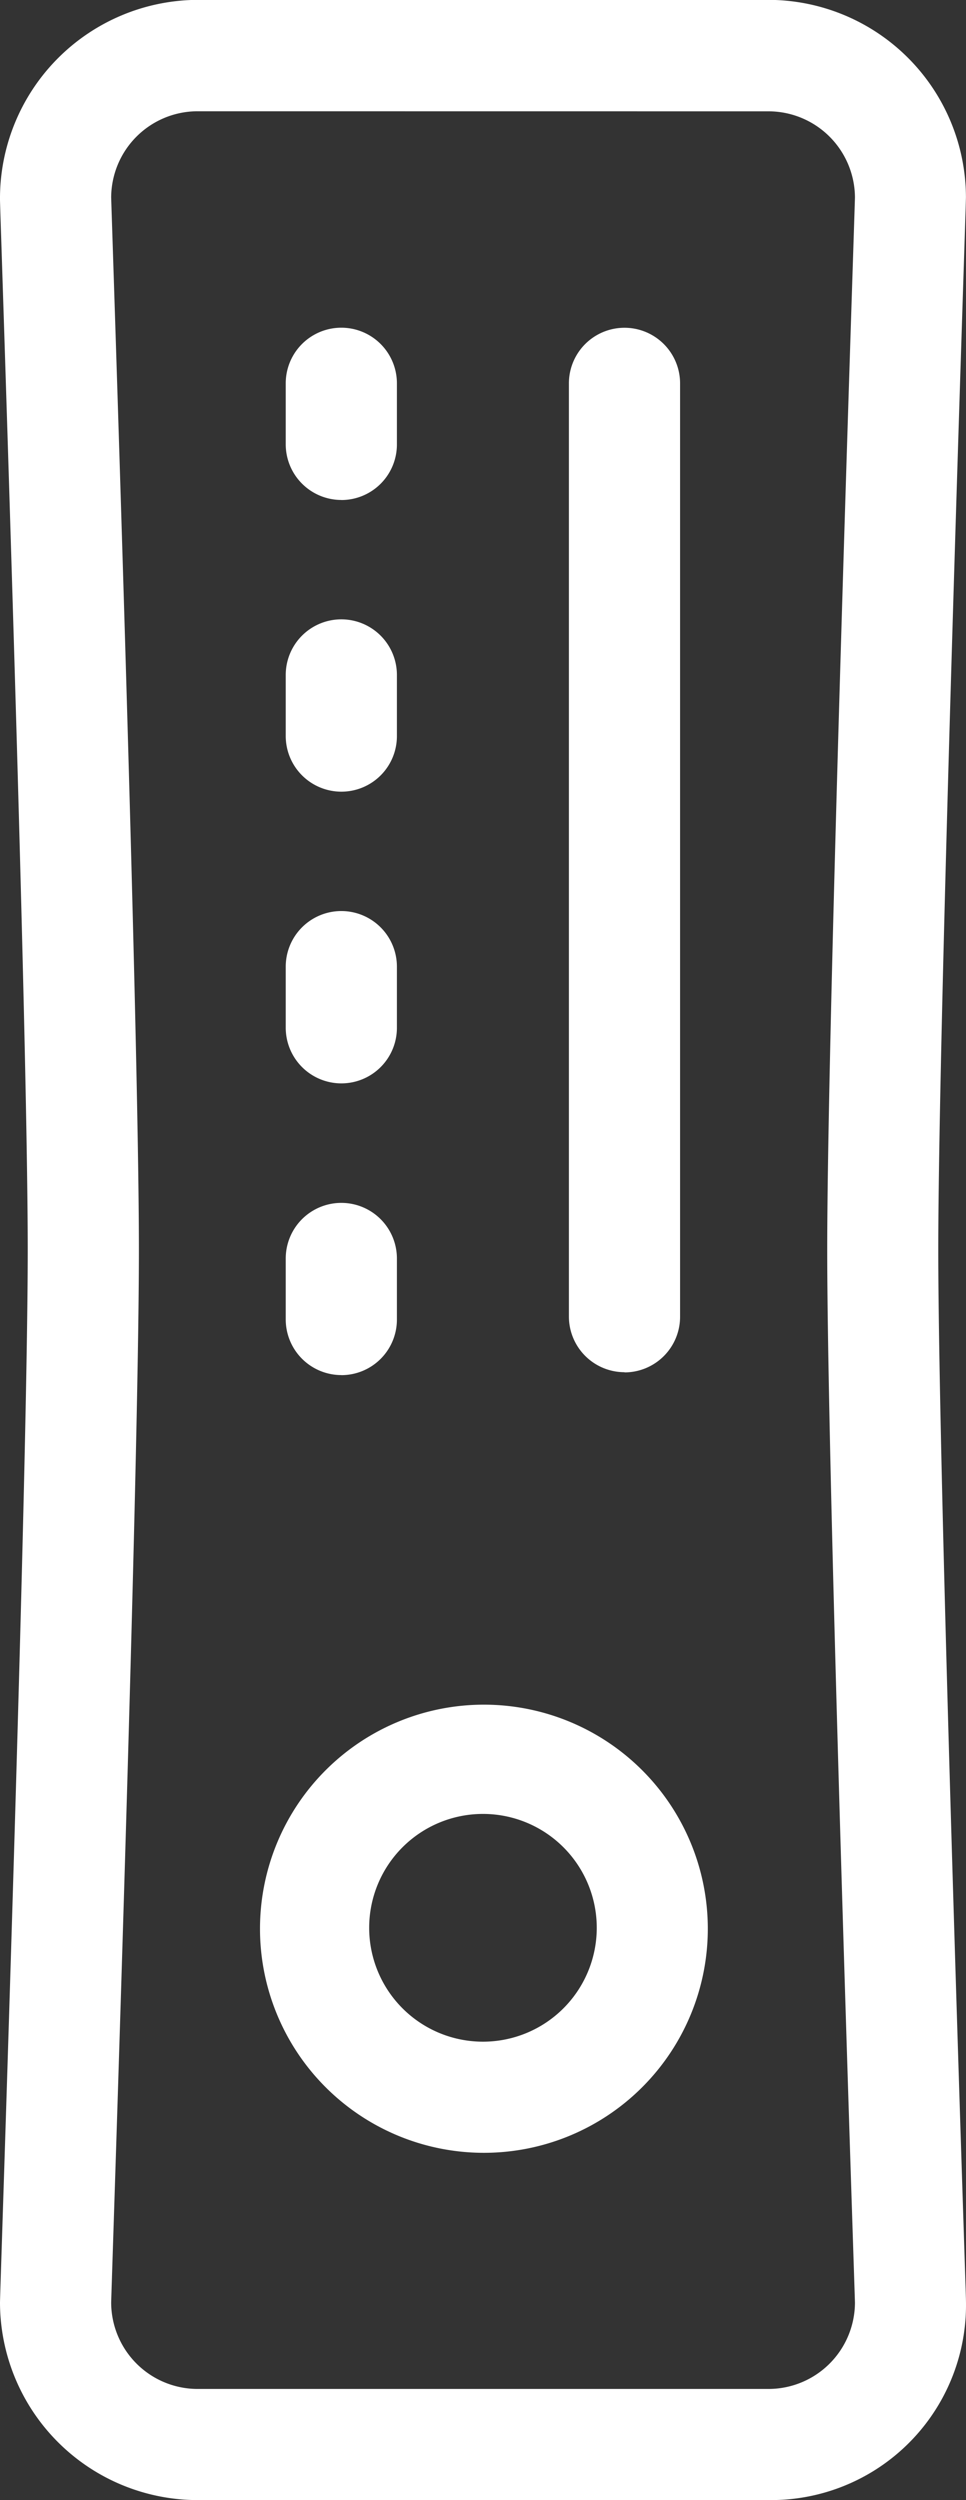
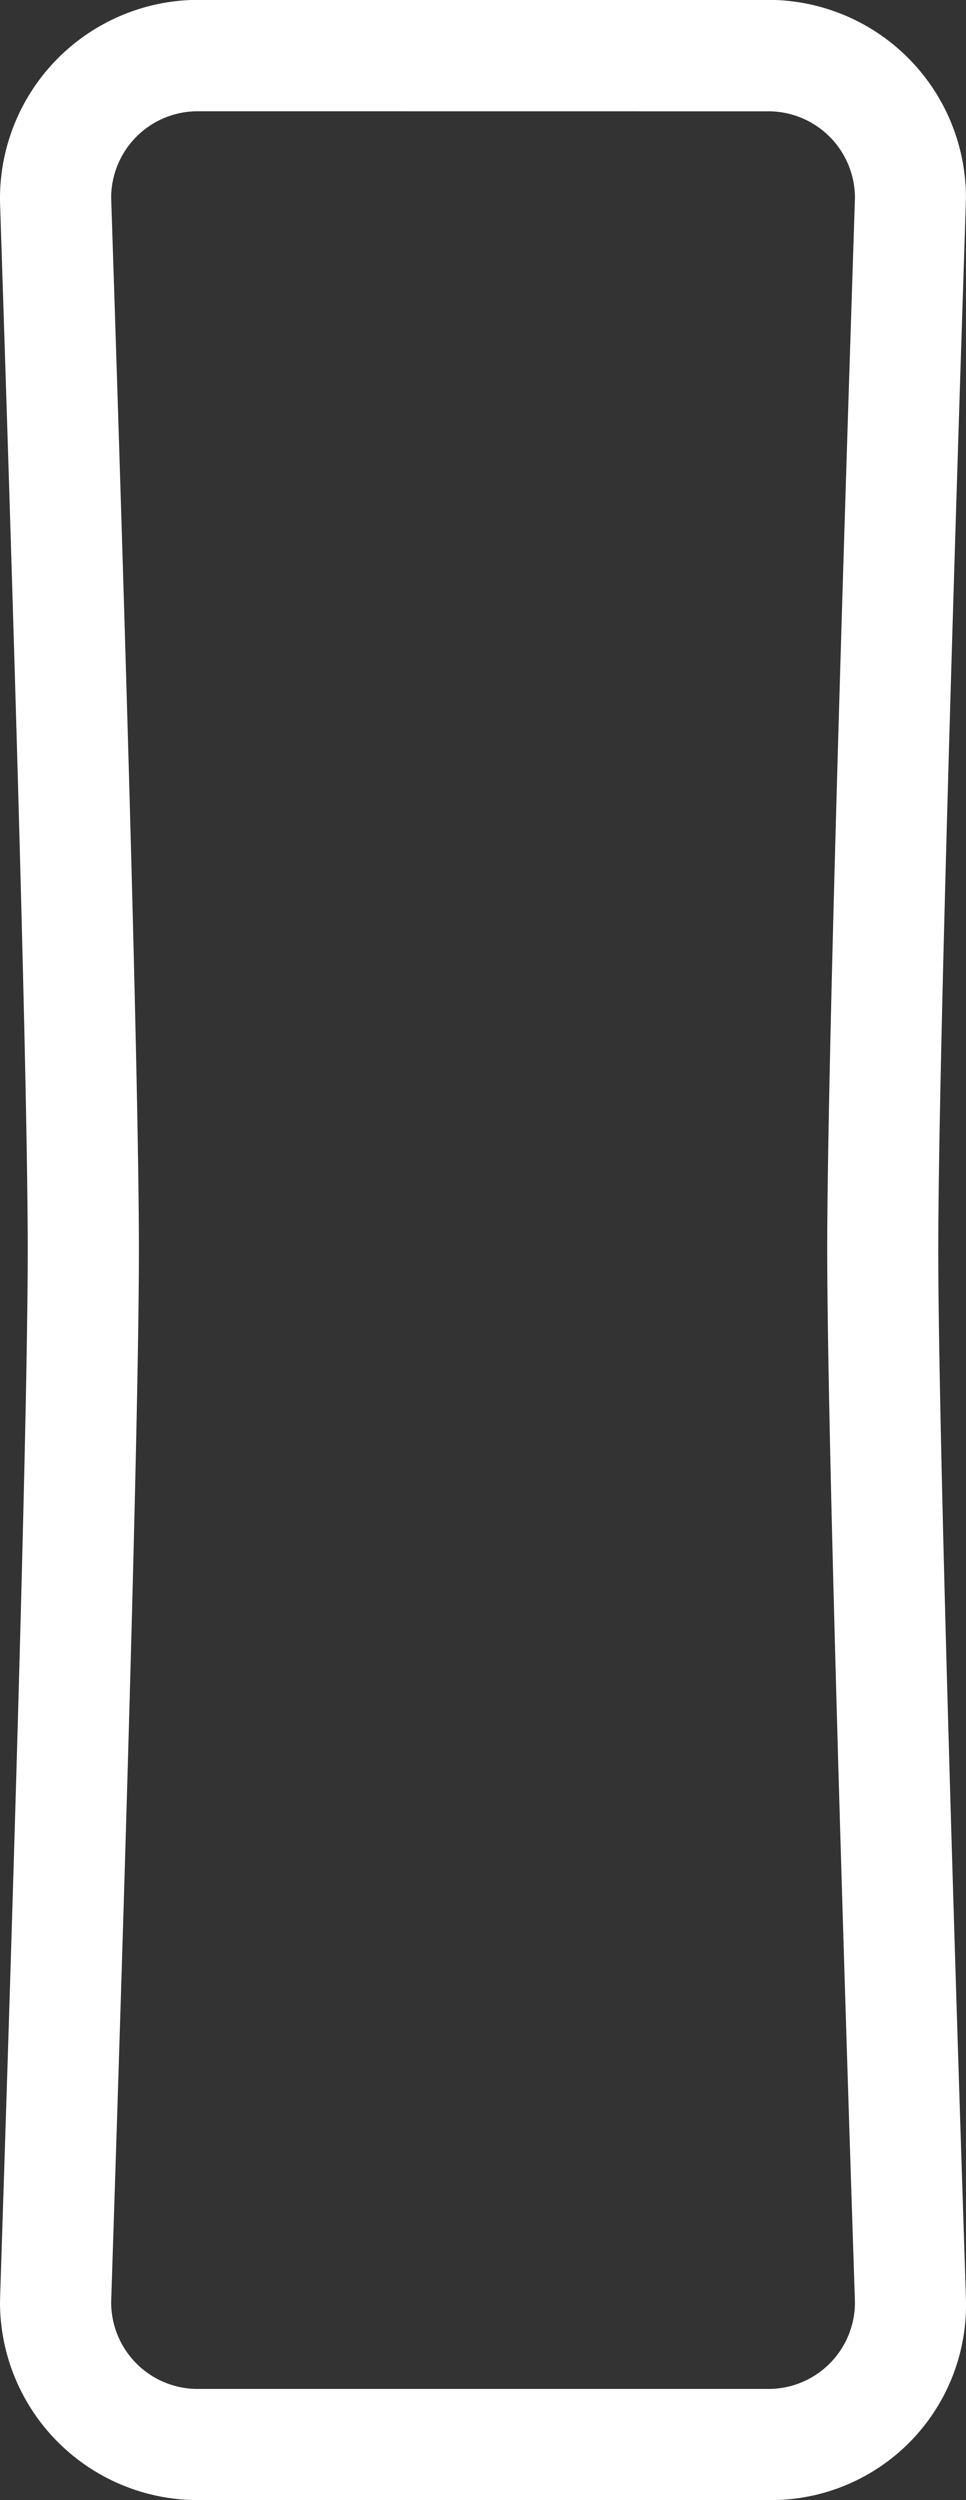
<svg xmlns="http://www.w3.org/2000/svg" width="15.467" height="40" viewBox="0 0 15.467 40">
  <rect x="0" y="0" width="15.467" height="40" fill="#333333" stroke="none" />
  <g id="Group_44" data-name="Group 44" transform="translate(-4584.986 -2977)">
    <path id="Path_37235" data-name="Path 37235" d="M4087.563,460.289h-9.155a3.167,3.167,0,0,1-3.156-3.157c0-.178.444-13.155.444-16.844s-.444-16.665-.444-16.8a3.178,3.178,0,0,1,3.155-3.2h9.156a3.167,3.167,0,0,1,3.155,3.156c0,.178-.443,13.155-.443,16.844s.443,16.666.443,16.8a3.121,3.121,0,0,1-3.042,3.2h-.113Zm-9.155-38.219a1.385,1.385,0,0,0-1.376,1.376c0,.089.444,13.155.444,16.844s-.444,16.71-.444,16.843a1.385,1.385,0,0,0,1.378,1.378h9.153a1.385,1.385,0,0,0,1.378-1.378c0-.089-.444-13.155-.444-16.844s.444-16.711.444-16.844a1.386,1.386,0,0,0-1.378-1.374Z" transform="translate(509.734 2556.71)" fill="#fff" />
-     <path id="Path_37266" data-name="Path 37266" d="M4085.819,458.328a3.585,3.585,0,1,1,.03,0Zm0-5.422a1.822,1.822,0,1,0,1.822,1.823A1.822,1.822,0,0,0,4085.819,452.906Zm2.267-7.067a.891.891,0,0,1-.891-.89V430.019a.89.89,0,1,1,1.78,0v14.933a.89.89,0,0,1-.889.89Zm-4.534-13.955a.891.891,0,0,1-.891-.89v-.976a.89.89,0,1,1,1.78,0V431A.889.889,0,0,1,4083.552,431.885Zm0,4.667a.891.891,0,0,1-.891-.89v-.977a.89.89,0,1,1,1.78,0v.978a.889.889,0,0,1-.889.889Zm0,4.667a.891.891,0,0,1-.891-.89v-.977a.89.89,0,1,1,1.78,0v.978a.889.889,0,0,1-.889.889Zm0,4.667a.891.891,0,0,1-.891-.89v-.975a.89.89,0,1,1,1.78,0V445a.889.889,0,0,1-.889.886Z" transform="translate(506.9 2553.115)" fill="#fff" />
  </g>
</svg>